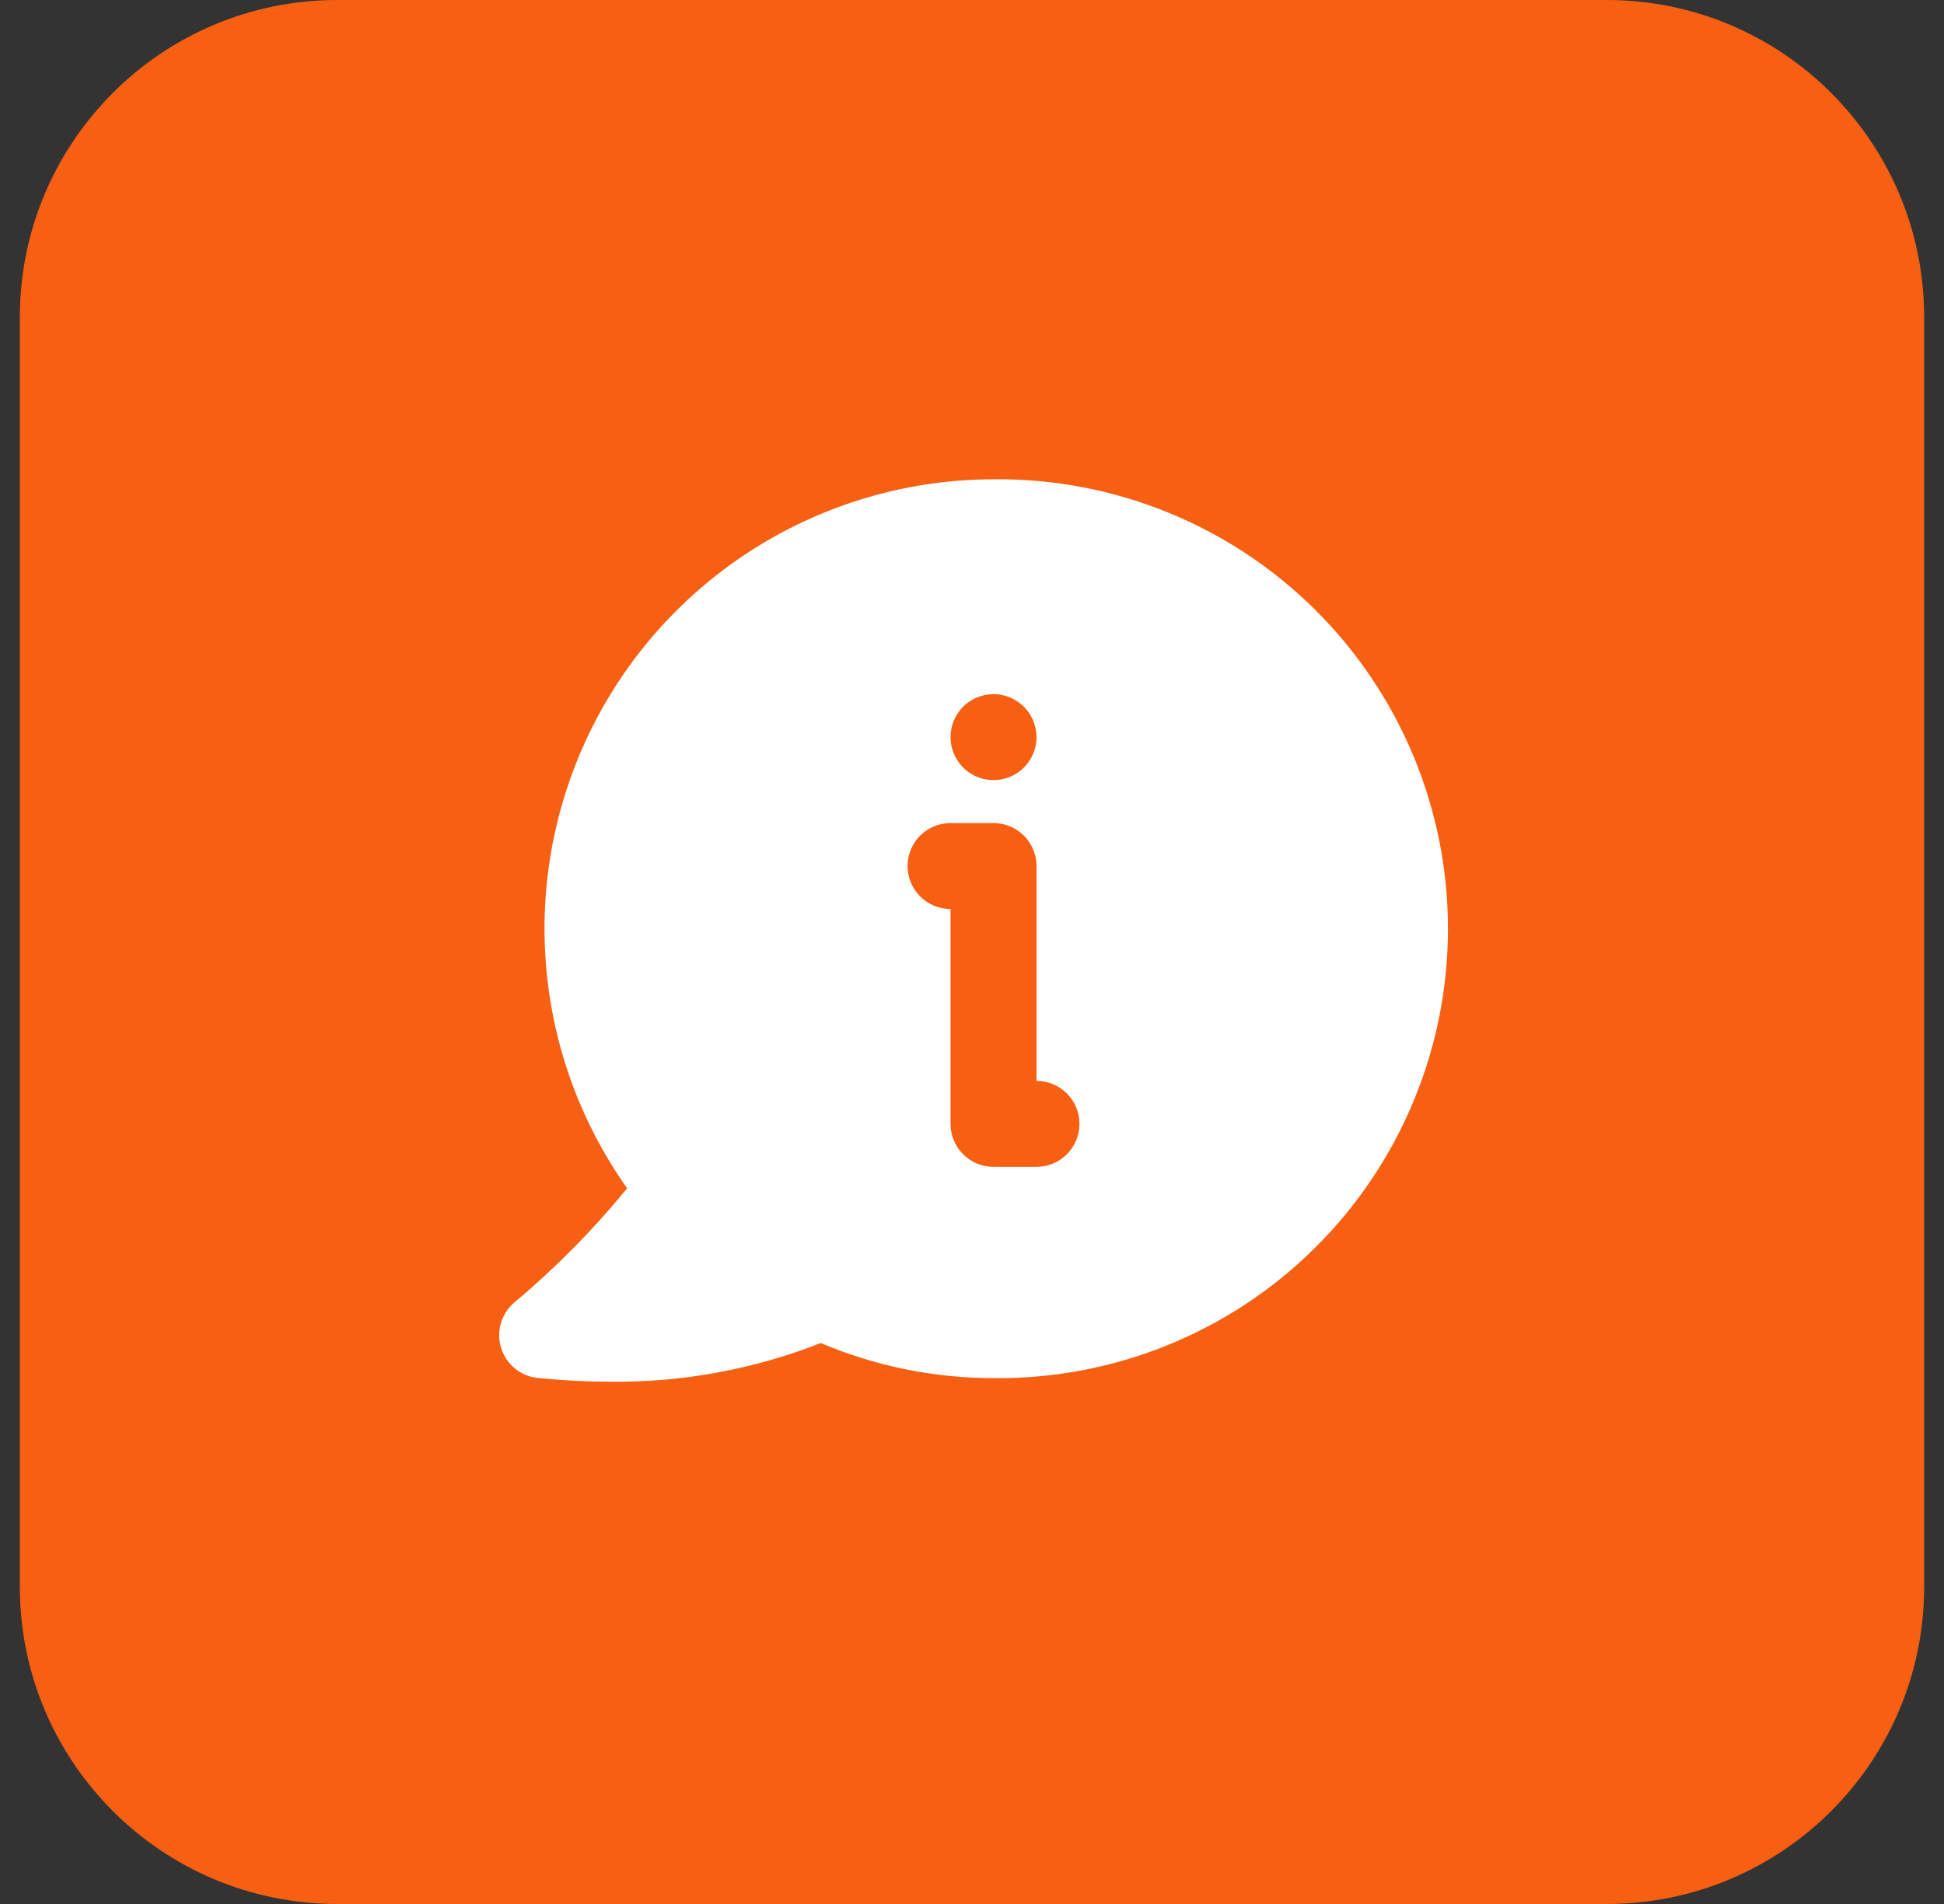
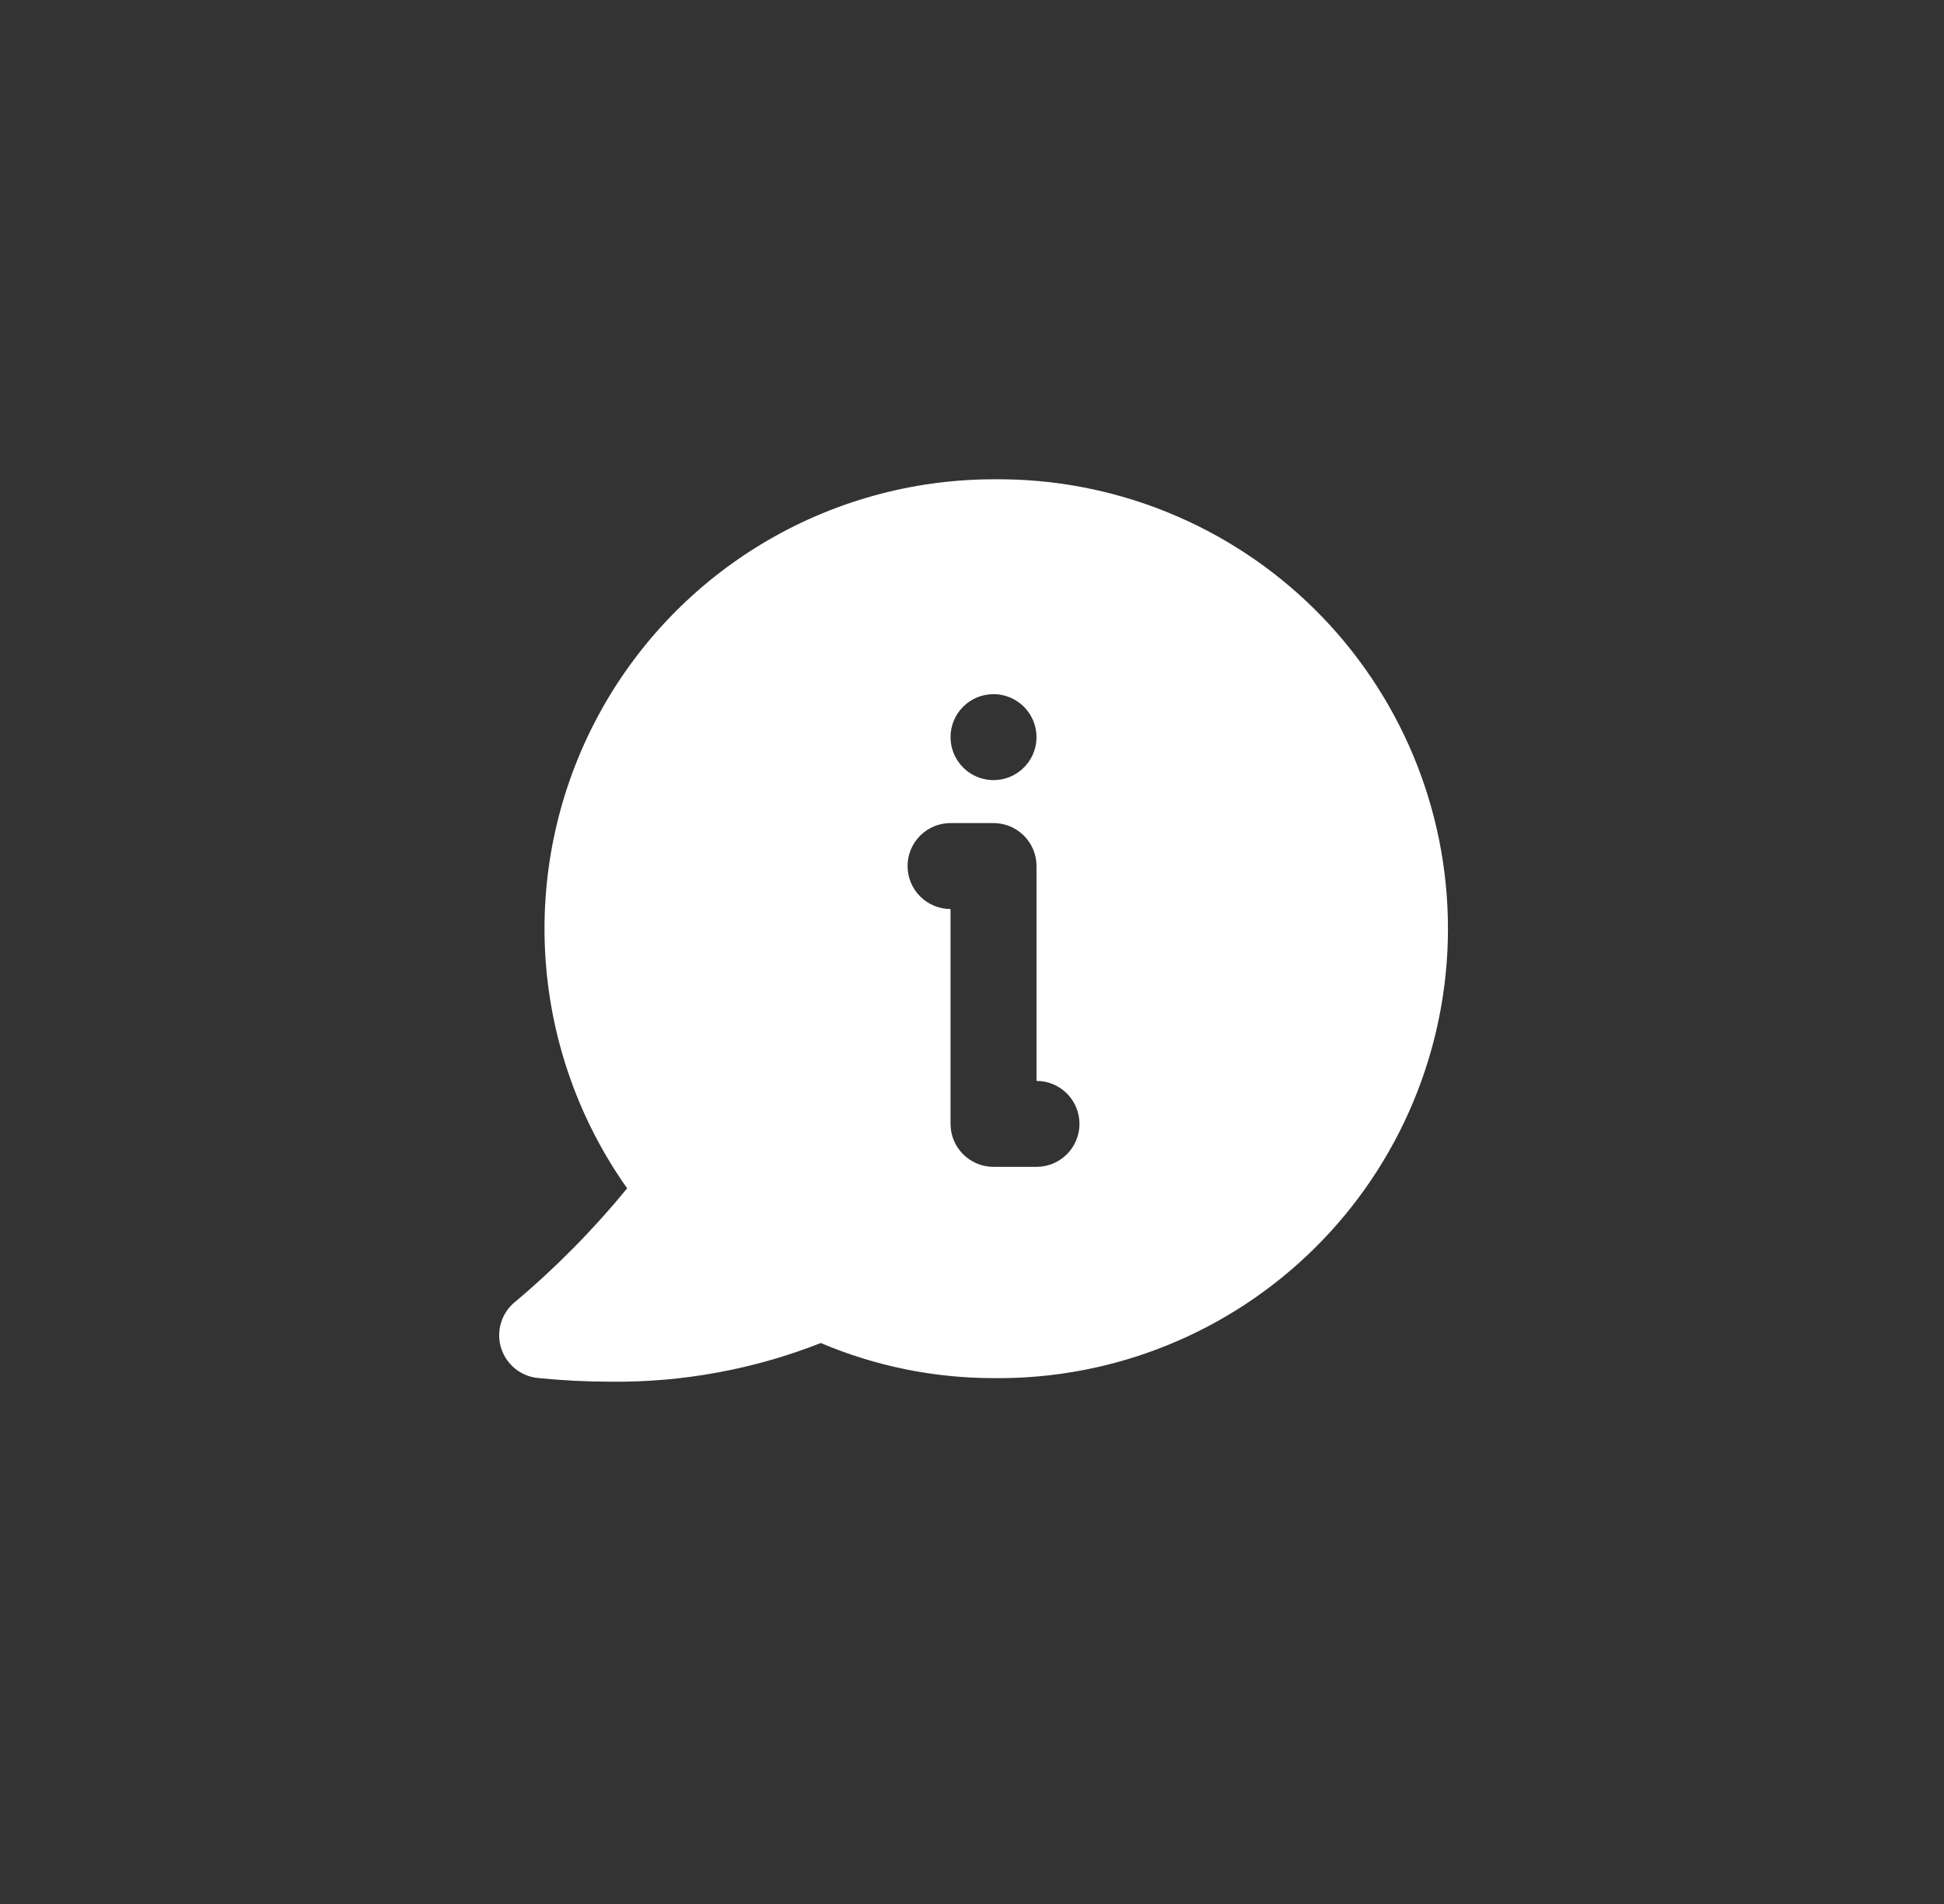
<svg xmlns="http://www.w3.org/2000/svg" width="49" height="48" viewBox="0 0 49 48" fill="none">
  <rect x="0" y="0" width="49" height="48" fill="#333333" stroke="none" />
-   <path d="M0.5 8C0.5 3.582 4.082 0 8.5 0H40.5C44.918 0 48.5 3.582 48.5 8V40C48.5 44.418 44.918 48 40.5 48H8.5C4.082 48 0.5 44.418 0.5 40V8Z" fill="#F75F13" />
  <path d="M25.053 12.083C22.976 12.083 20.938 12.655 19.163 13.735C17.389 14.815 15.945 16.362 14.991 18.207C14.037 20.053 13.608 22.125 13.752 24.197C13.896 26.27 14.607 28.263 15.808 29.958C14.959 30.995 14.016 31.951 12.991 32.814C12.822 32.948 12.697 33.13 12.633 33.335C12.567 33.541 12.565 33.761 12.626 33.968C12.687 34.175 12.809 34.359 12.975 34.497C13.141 34.634 13.344 34.719 13.559 34.74C14.18 34.802 14.787 34.833 15.38 34.833C17.196 34.854 18.998 34.523 20.688 33.858C22.071 34.444 23.557 34.745 25.058 34.743C26.556 34.758 28.041 34.475 29.428 33.912C30.816 33.349 32.078 32.516 33.141 31.462C34.205 30.409 35.049 29.154 35.625 27.772C36.201 26.39 36.498 24.908 36.497 23.411C36.497 21.913 36.2 20.431 35.623 19.049C35.046 17.668 34.202 16.414 33.137 15.36C32.073 14.307 30.811 13.475 29.423 12.913C28.036 12.35 26.55 12.068 25.053 12.083ZM25.042 17.5C25.256 17.5 25.466 17.564 25.644 17.683C25.822 17.802 25.961 17.971 26.043 18.169C26.125 18.367 26.147 18.584 26.105 18.795C26.063 19.005 25.96 19.198 25.808 19.349C25.657 19.501 25.464 19.604 25.254 19.646C25.044 19.688 24.826 19.666 24.628 19.584C24.43 19.502 24.261 19.363 24.142 19.185C24.023 19.007 23.959 18.798 23.959 18.583C23.959 18.296 24.073 18.02 24.276 17.817C24.479 17.614 24.755 17.5 25.042 17.5ZM26.126 29.417H25.042C24.755 29.417 24.479 29.302 24.276 29.099C24.073 28.896 23.959 28.621 23.959 28.333V22.917C23.672 22.917 23.396 22.802 23.193 22.599C22.99 22.396 22.876 22.121 22.876 21.833C22.876 21.546 22.99 21.27 23.193 21.067C23.396 20.864 23.672 20.75 23.959 20.75H25.042C25.33 20.75 25.605 20.864 25.808 21.067C26.012 21.27 26.126 21.546 26.126 21.833V27.25C26.413 27.25 26.689 27.364 26.892 27.567C27.095 27.77 27.209 28.046 27.209 28.333C27.209 28.621 27.095 28.896 26.892 29.099C26.689 29.302 26.413 29.417 26.126 29.417Z" fill="white" />
</svg>